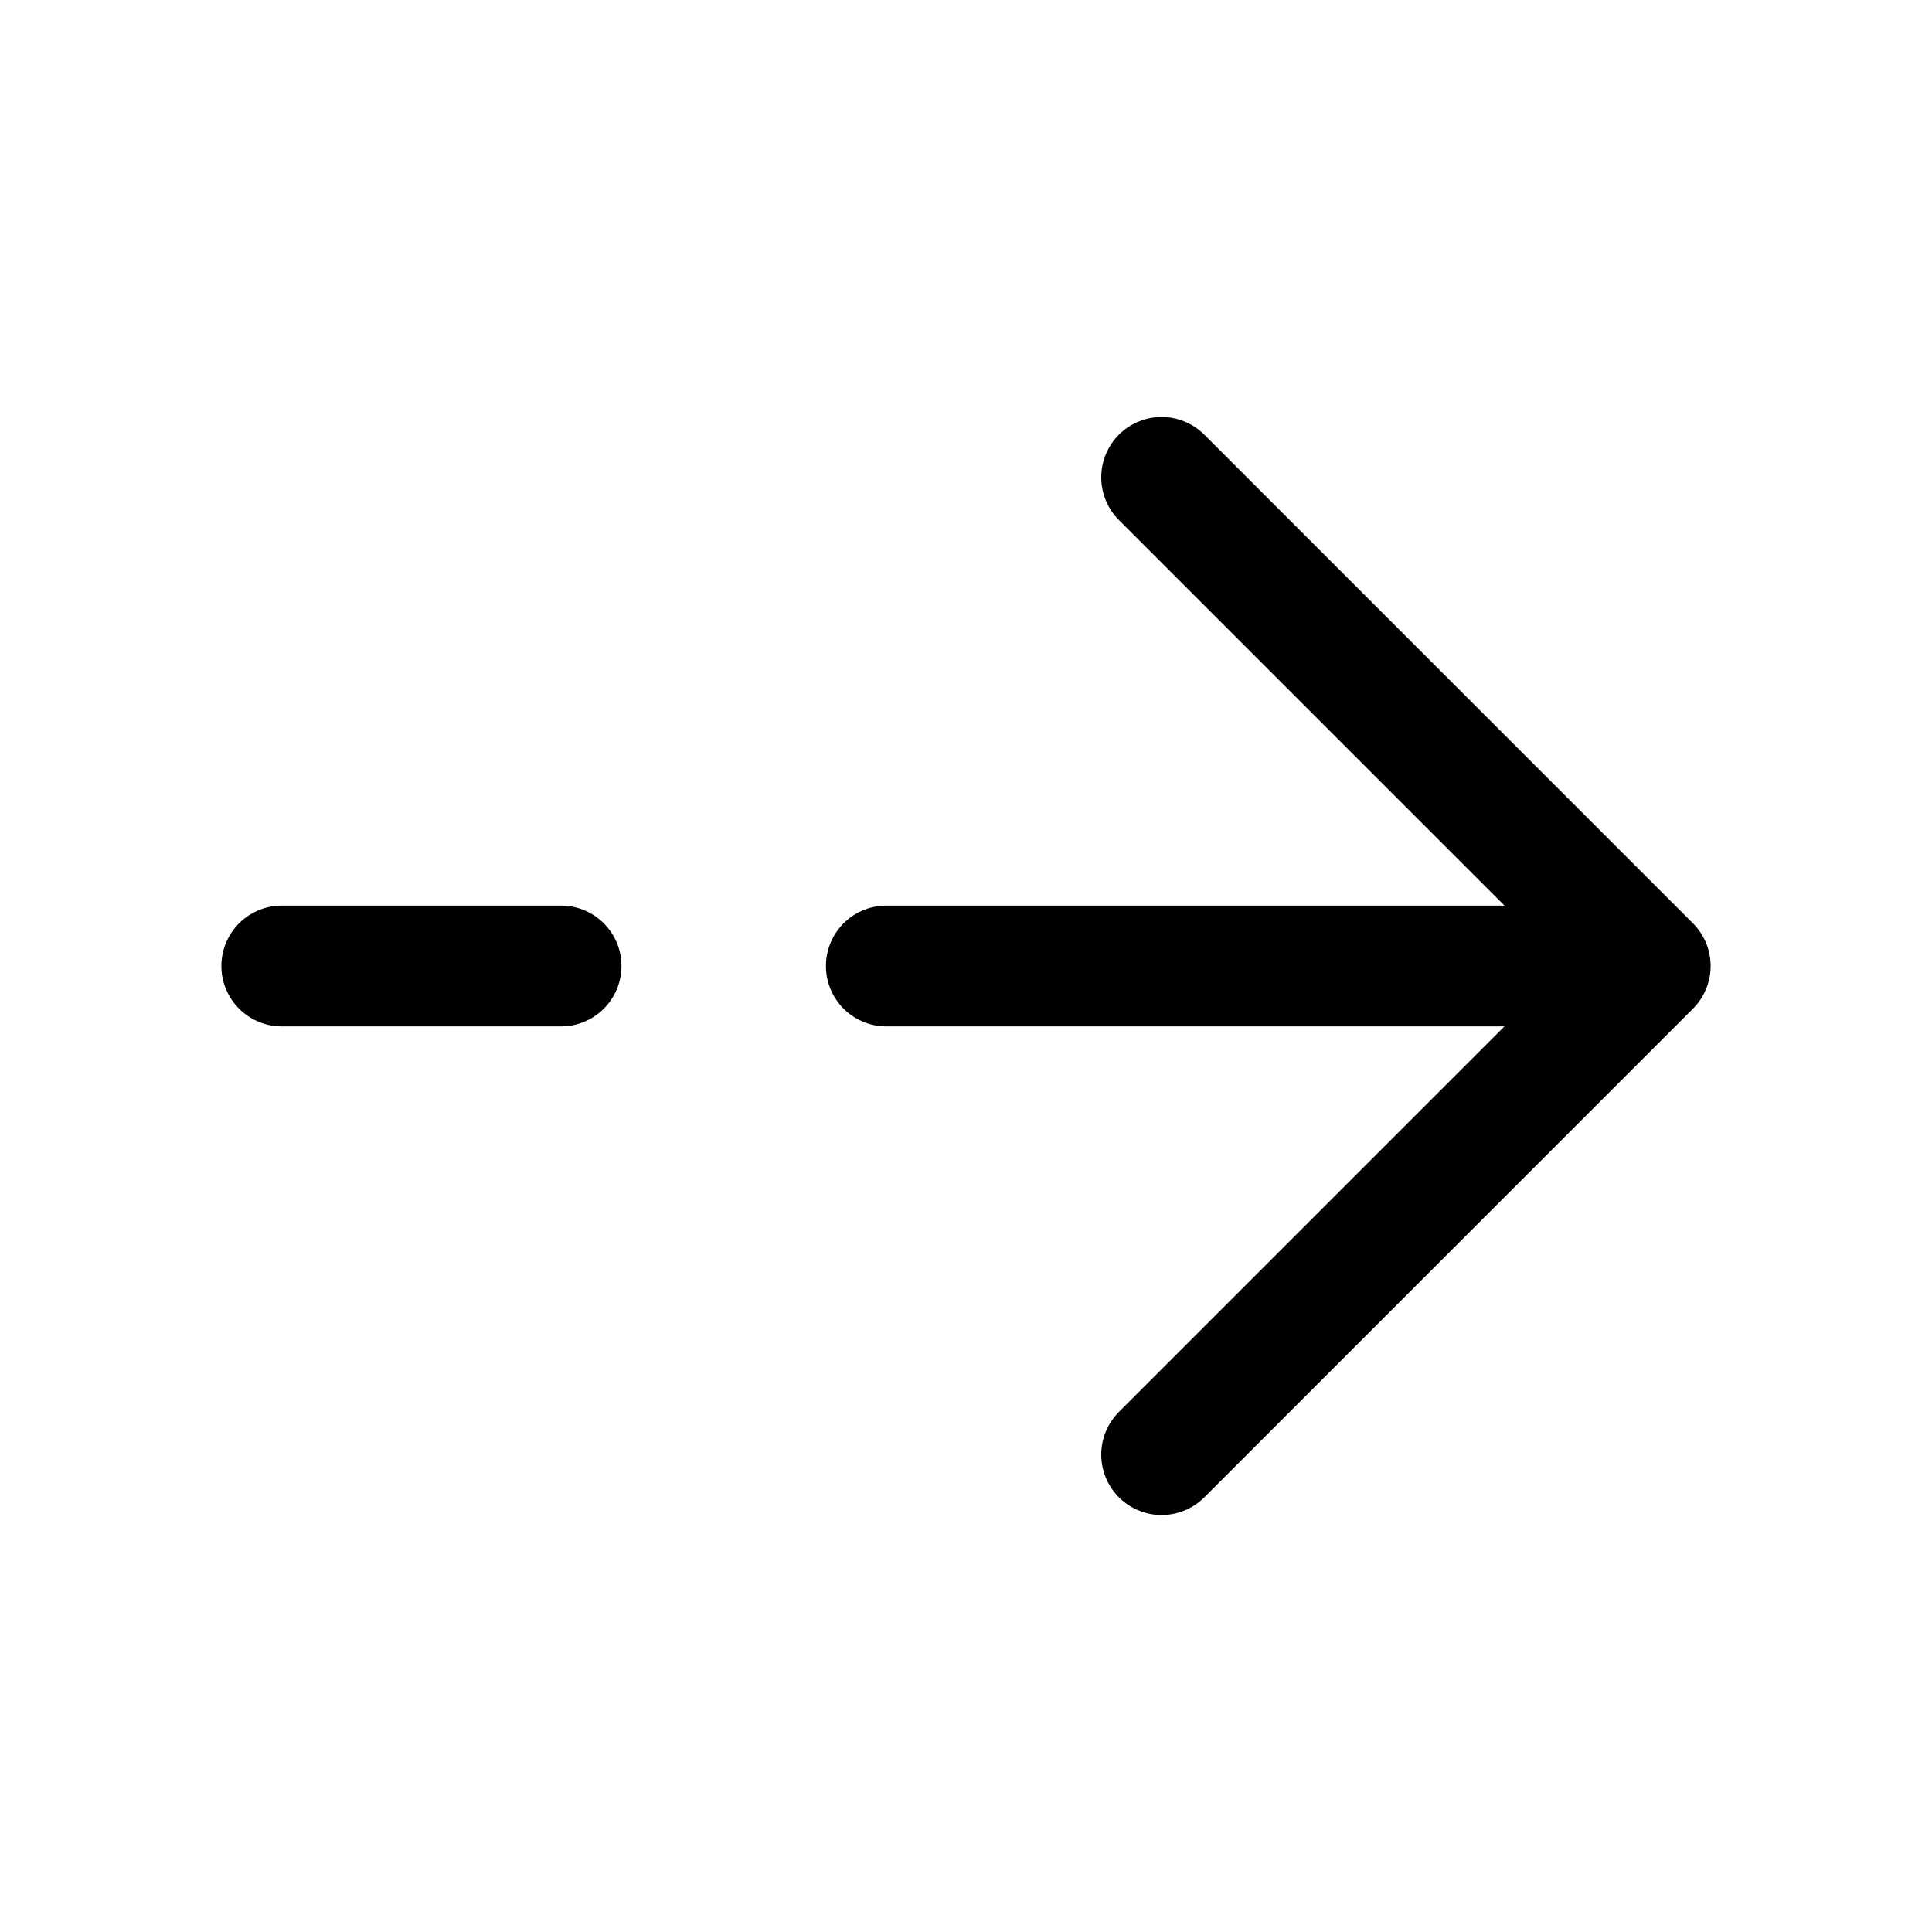
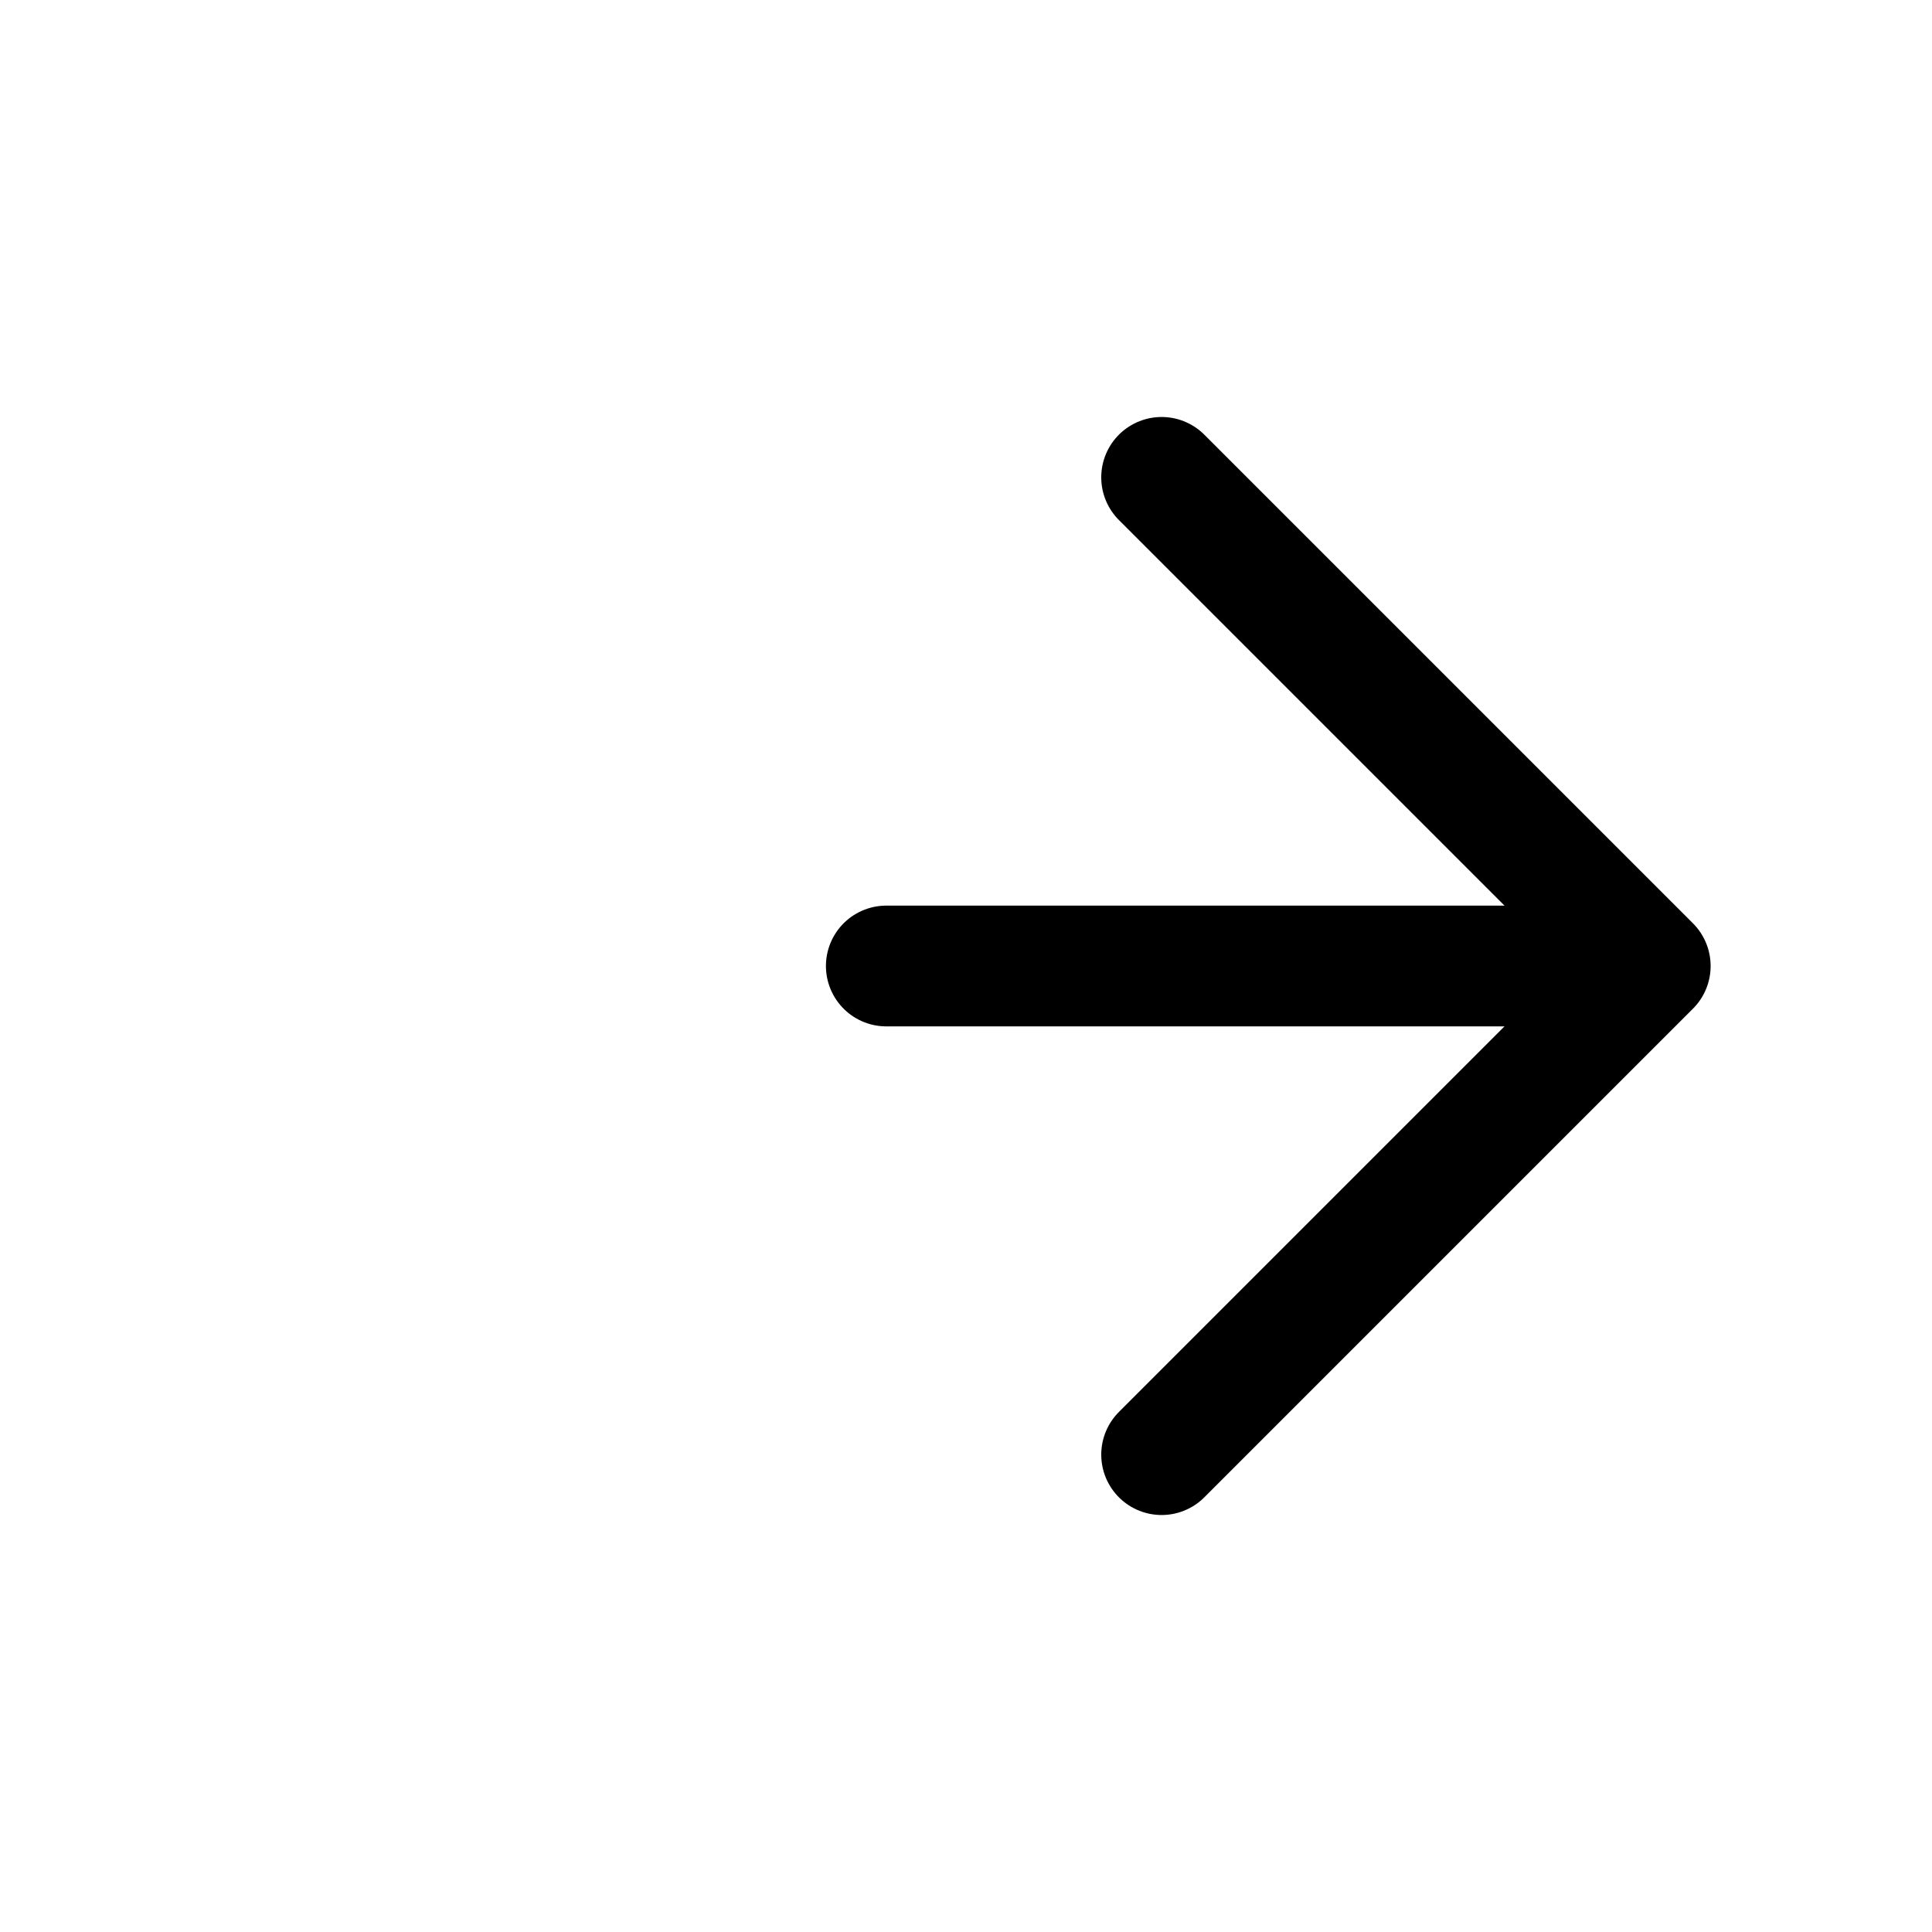
<svg xmlns="http://www.w3.org/2000/svg" width="24" height="24" viewBox="0 0 24 24" fill="none">
  <path d="M14.43 5.93L20.5 12L14.43 18.07" stroke="currentColor" stroke-width="1.5" stroke-miterlimit="10" stroke-linecap="round" stroke-linejoin="round" />
  <path d="M11.01 12H20.33" stroke="currentColor" stroke-width="1.5" stroke-miterlimit="10" stroke-linecap="round" stroke-linejoin="round" />
-   <path d="M3.5 12H6.97" stroke="currentColor" stroke-width="1.5" stroke-miterlimit="10" stroke-linecap="round" stroke-linejoin="round" />
</svg>